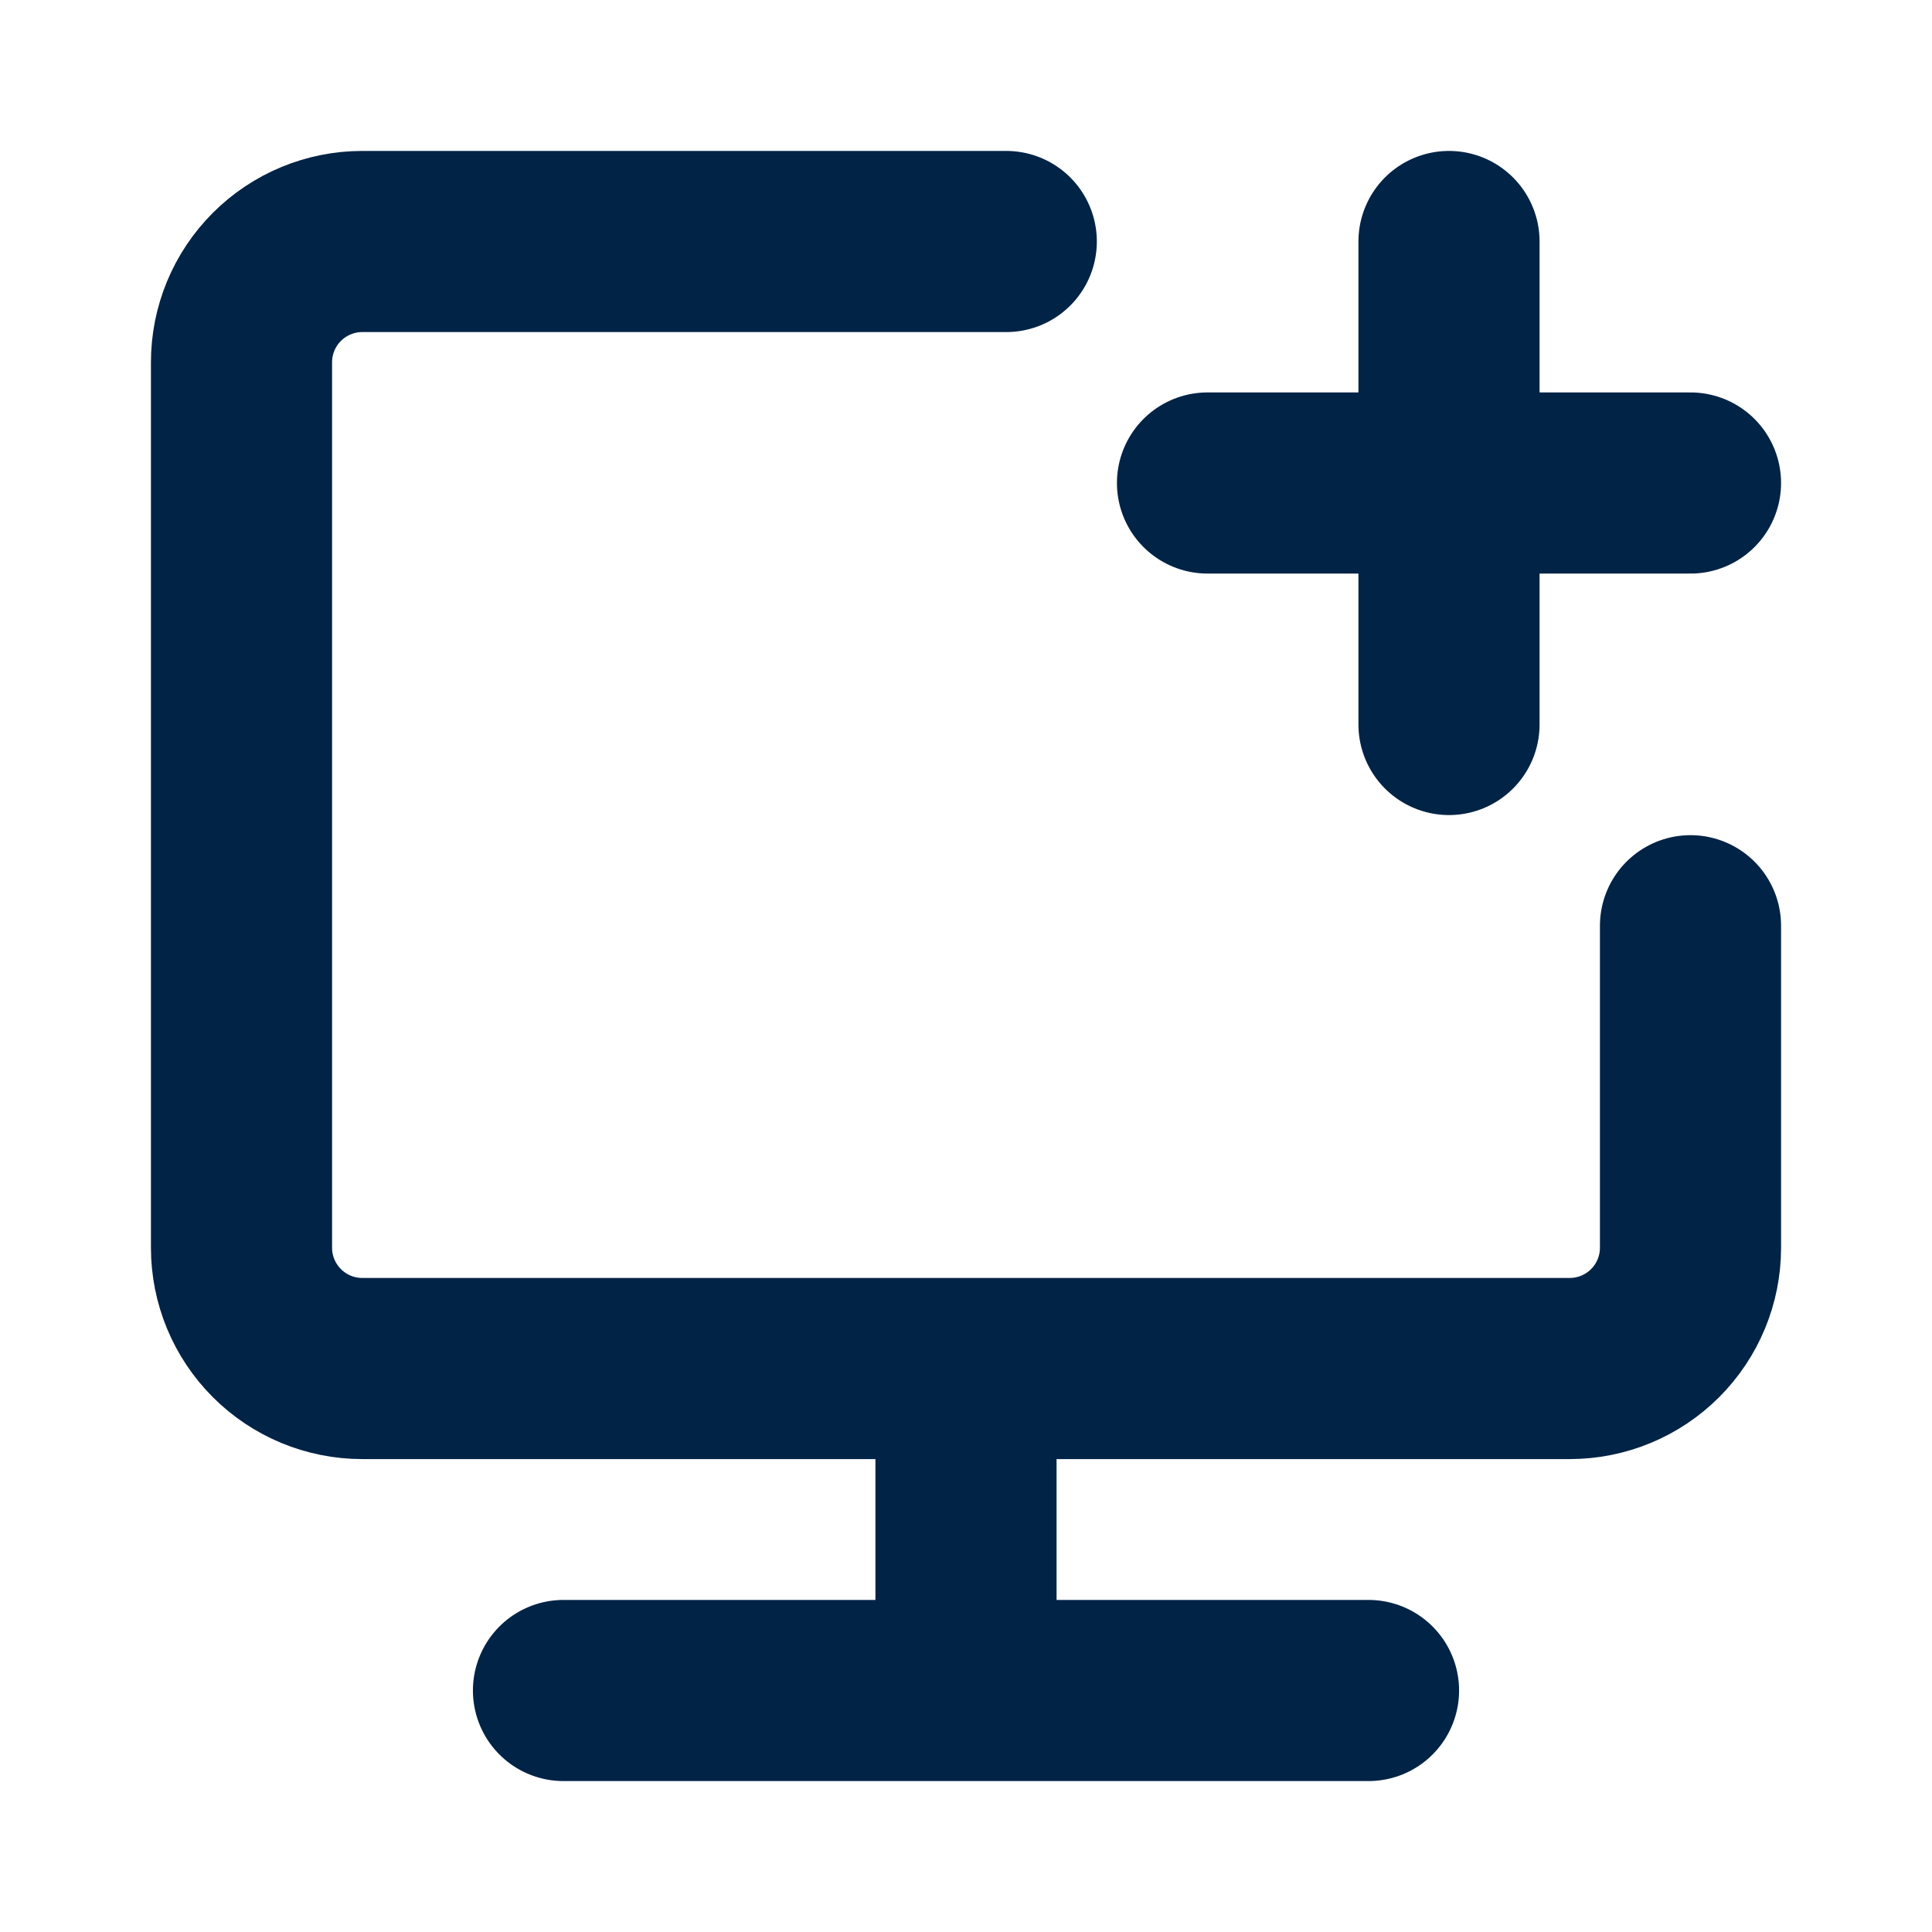
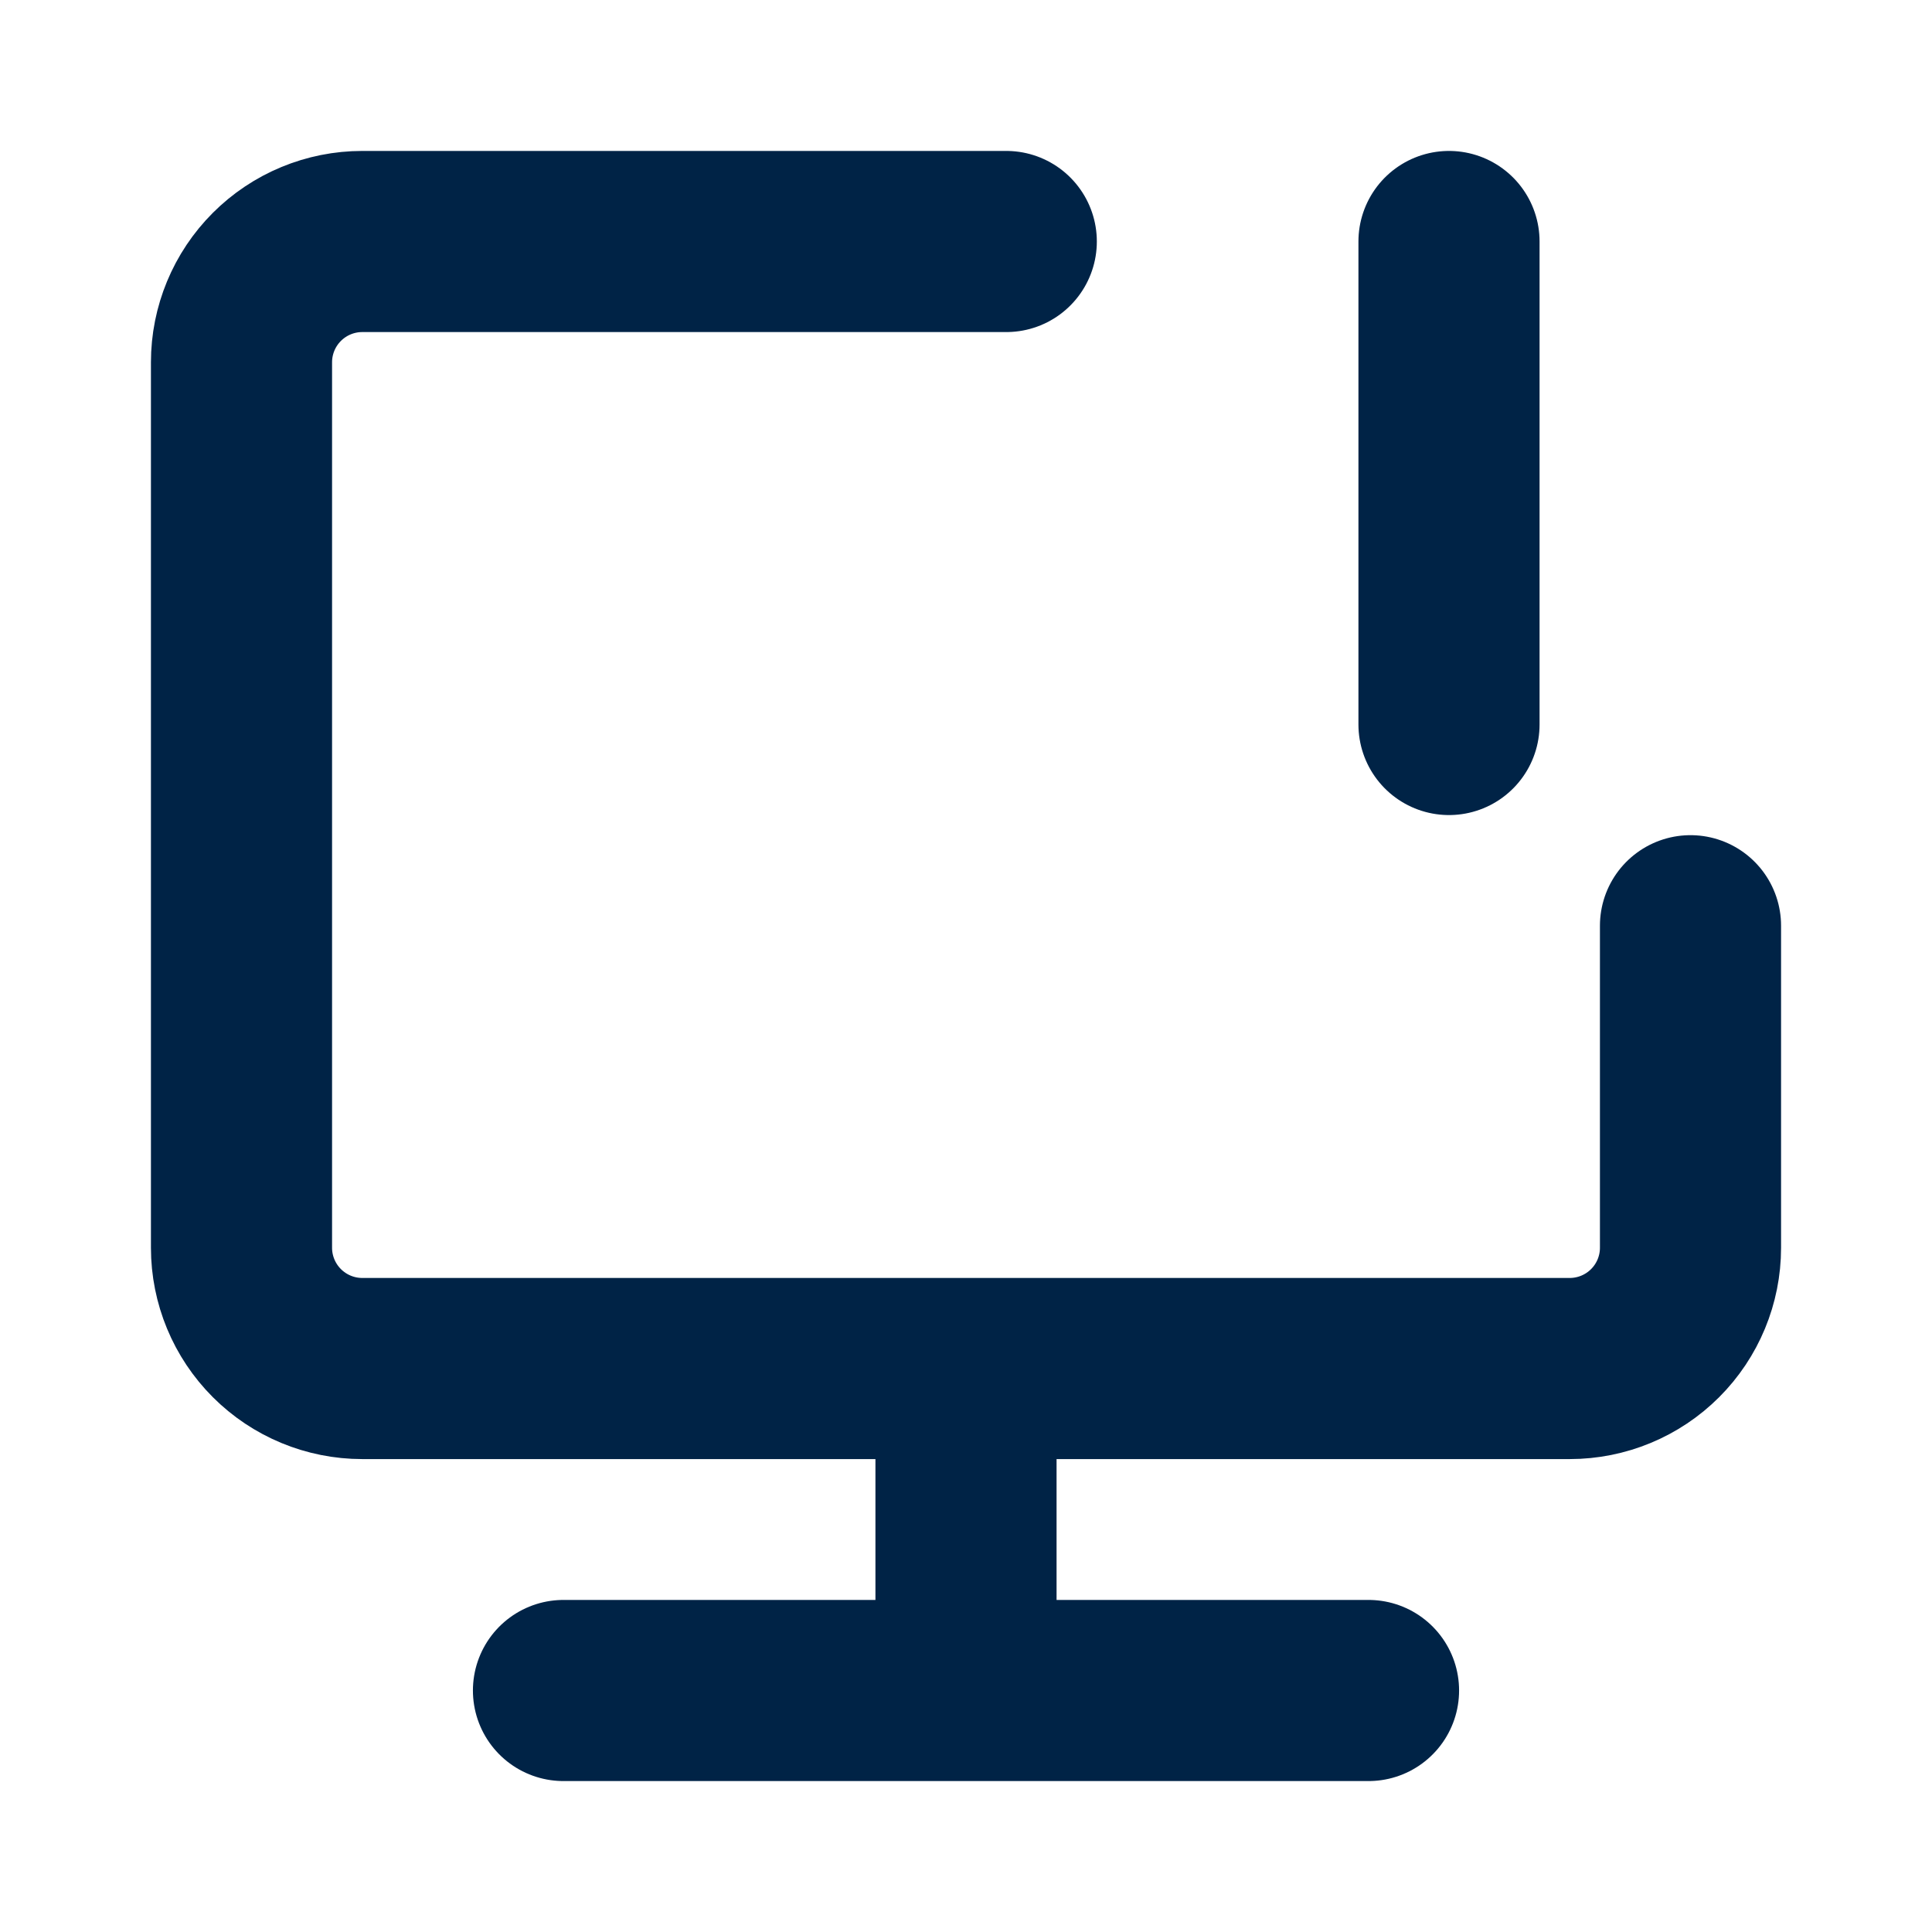
<svg xmlns="http://www.w3.org/2000/svg" width="32" height="32" viewBox="0 0 32 32" fill="none">
-   <path d="M16.667 4H6C5.47 4 4.961 4.211 4.586 4.586C4.211 4.961 4 5.47 4 6V20.667C4 21.197 4.211 21.706 4.586 22.081C4.961 22.456 5.47 22.667 6 22.667H26C26.53 22.667 27.039 22.456 27.414 22.081C27.789 21.706 28 21.197 28 20.667V15.333M16 22.667V28M20 8H28M24 4V12M9.333 28H22.667" stroke="#002346" stroke-width="3" stroke-linecap="round" stroke-linejoin="round" />
+   <path d="M16.667 4H6C5.47 4 4.961 4.211 4.586 4.586C4.211 4.961 4 5.47 4 6V20.667C4 21.197 4.211 21.706 4.586 22.081C4.961 22.456 5.47 22.667 6 22.667H26C26.53 22.667 27.039 22.456 27.414 22.081C27.789 21.706 28 21.197 28 20.667V15.333M16 22.667V28M20 8M24 4V12M9.333 28H22.667" stroke="#002346" stroke-width="3" stroke-linecap="round" stroke-linejoin="round" />
</svg>